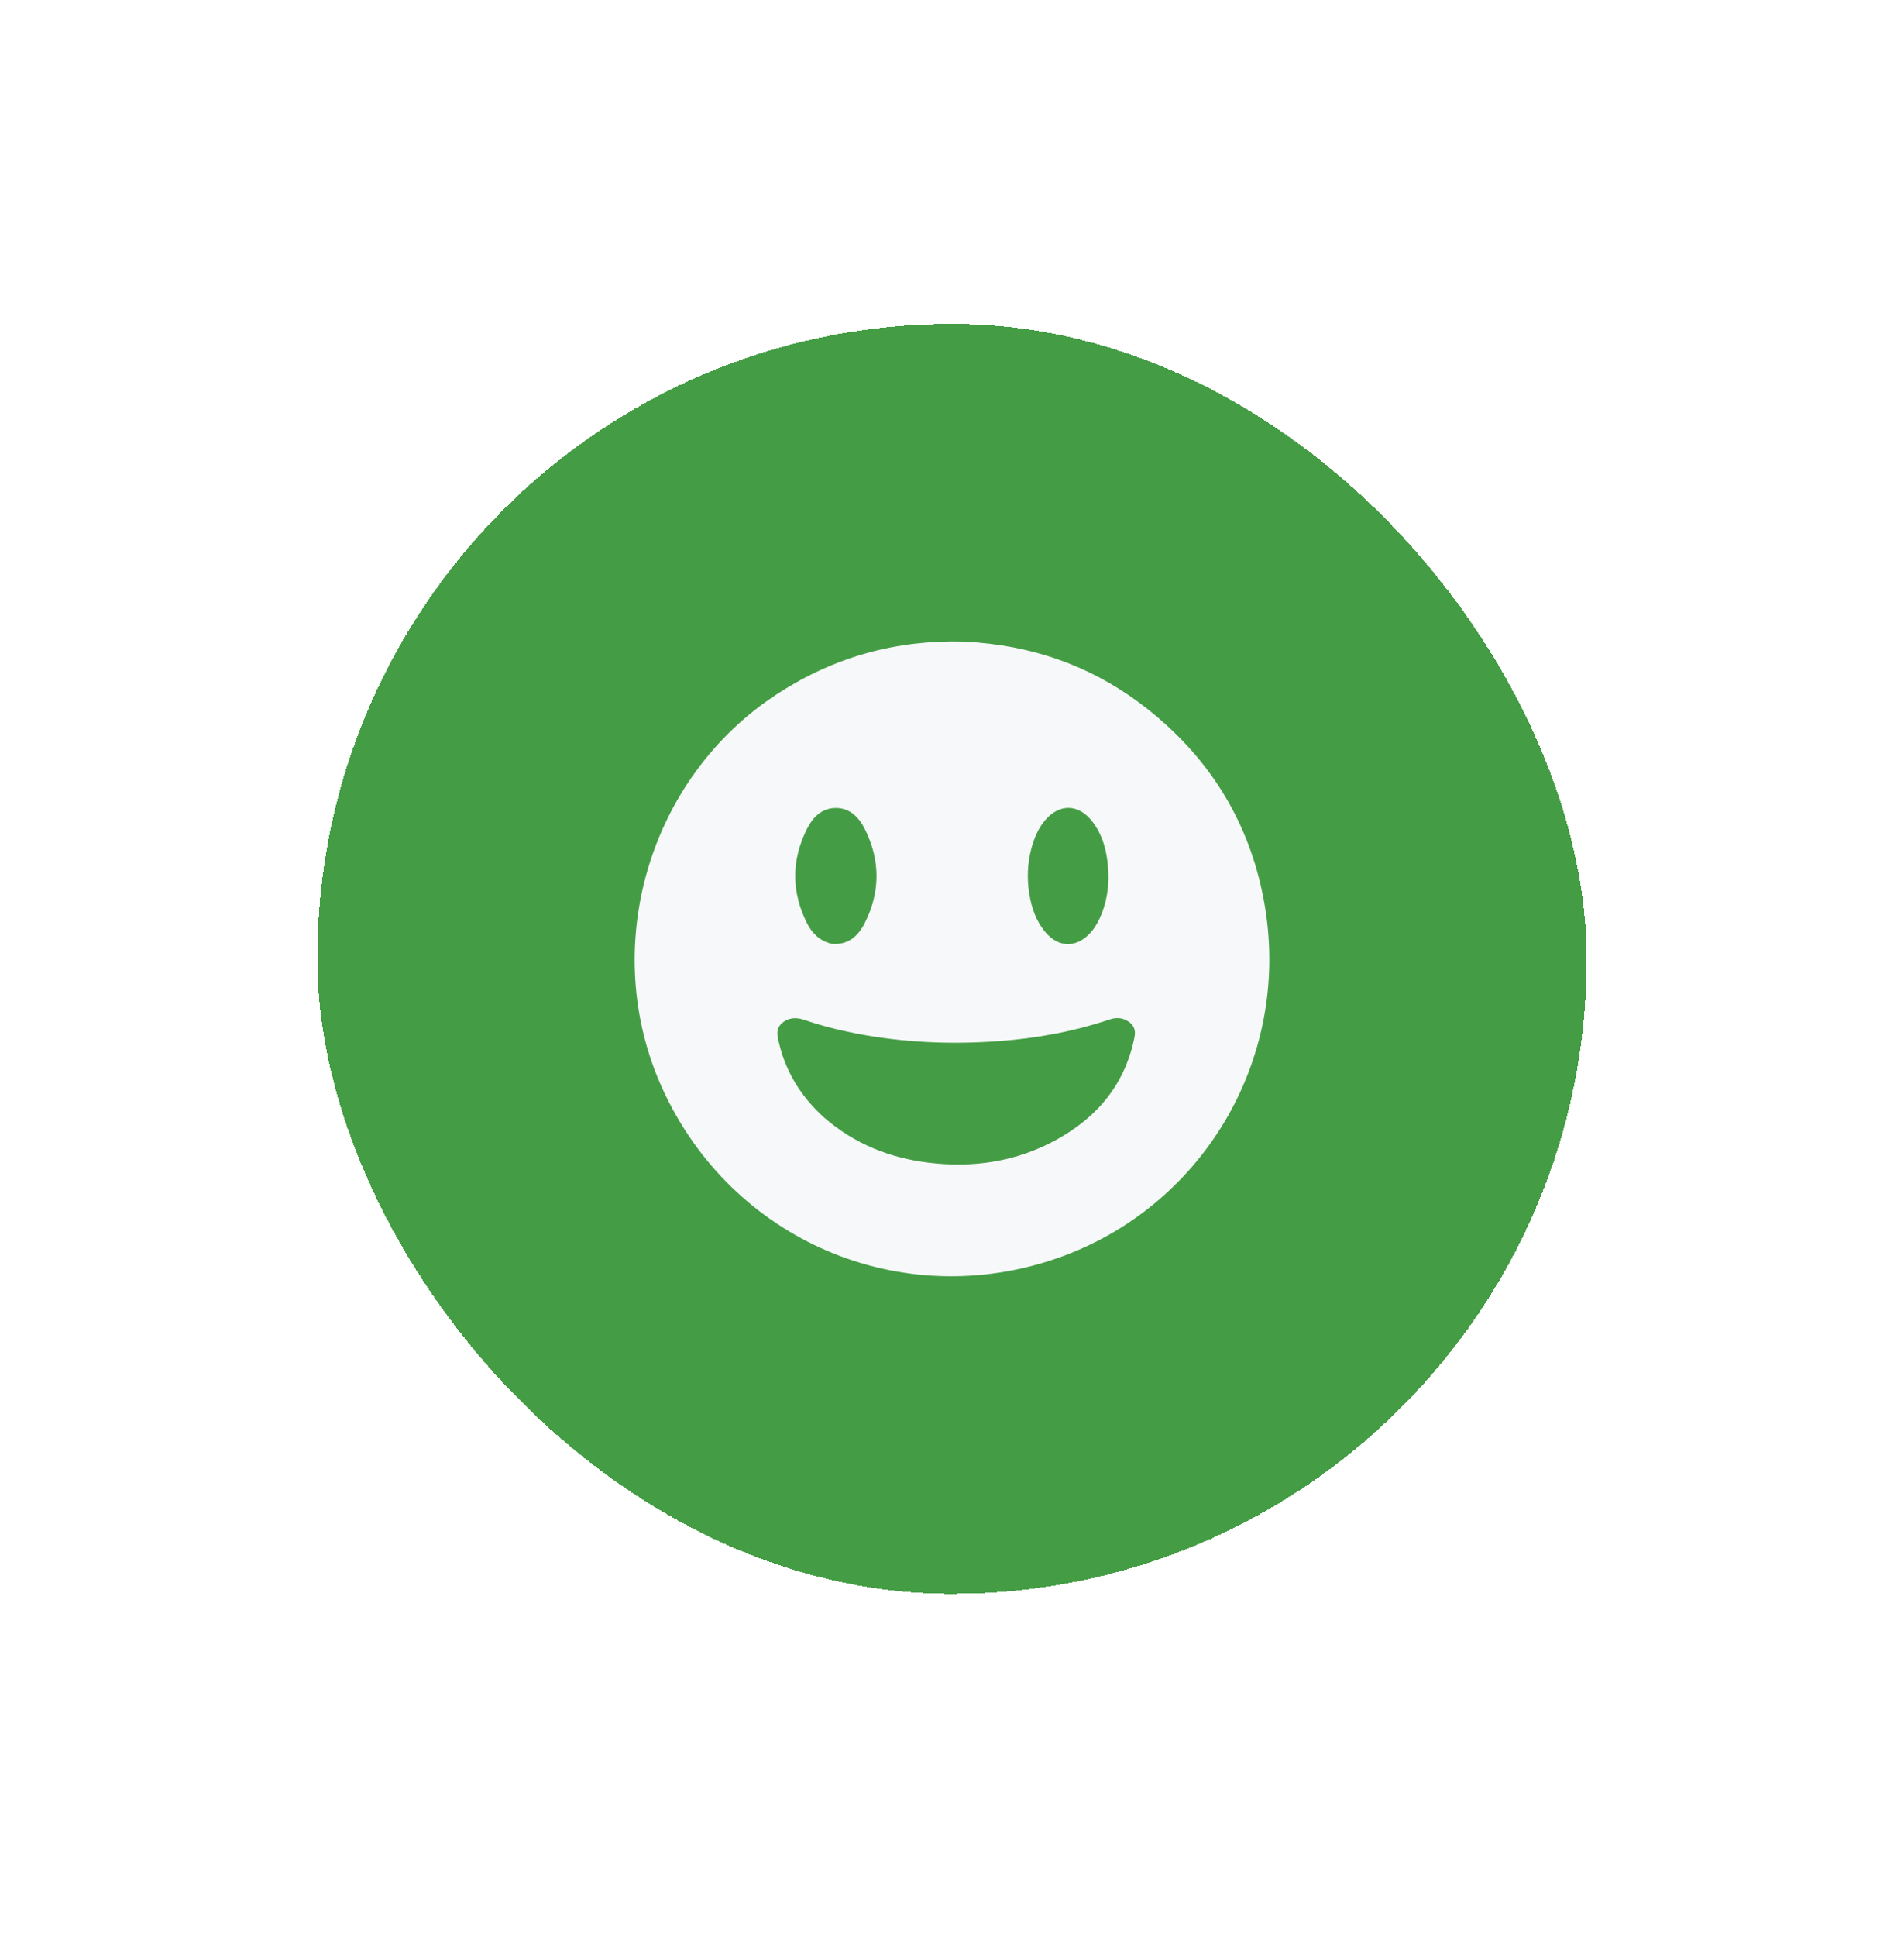
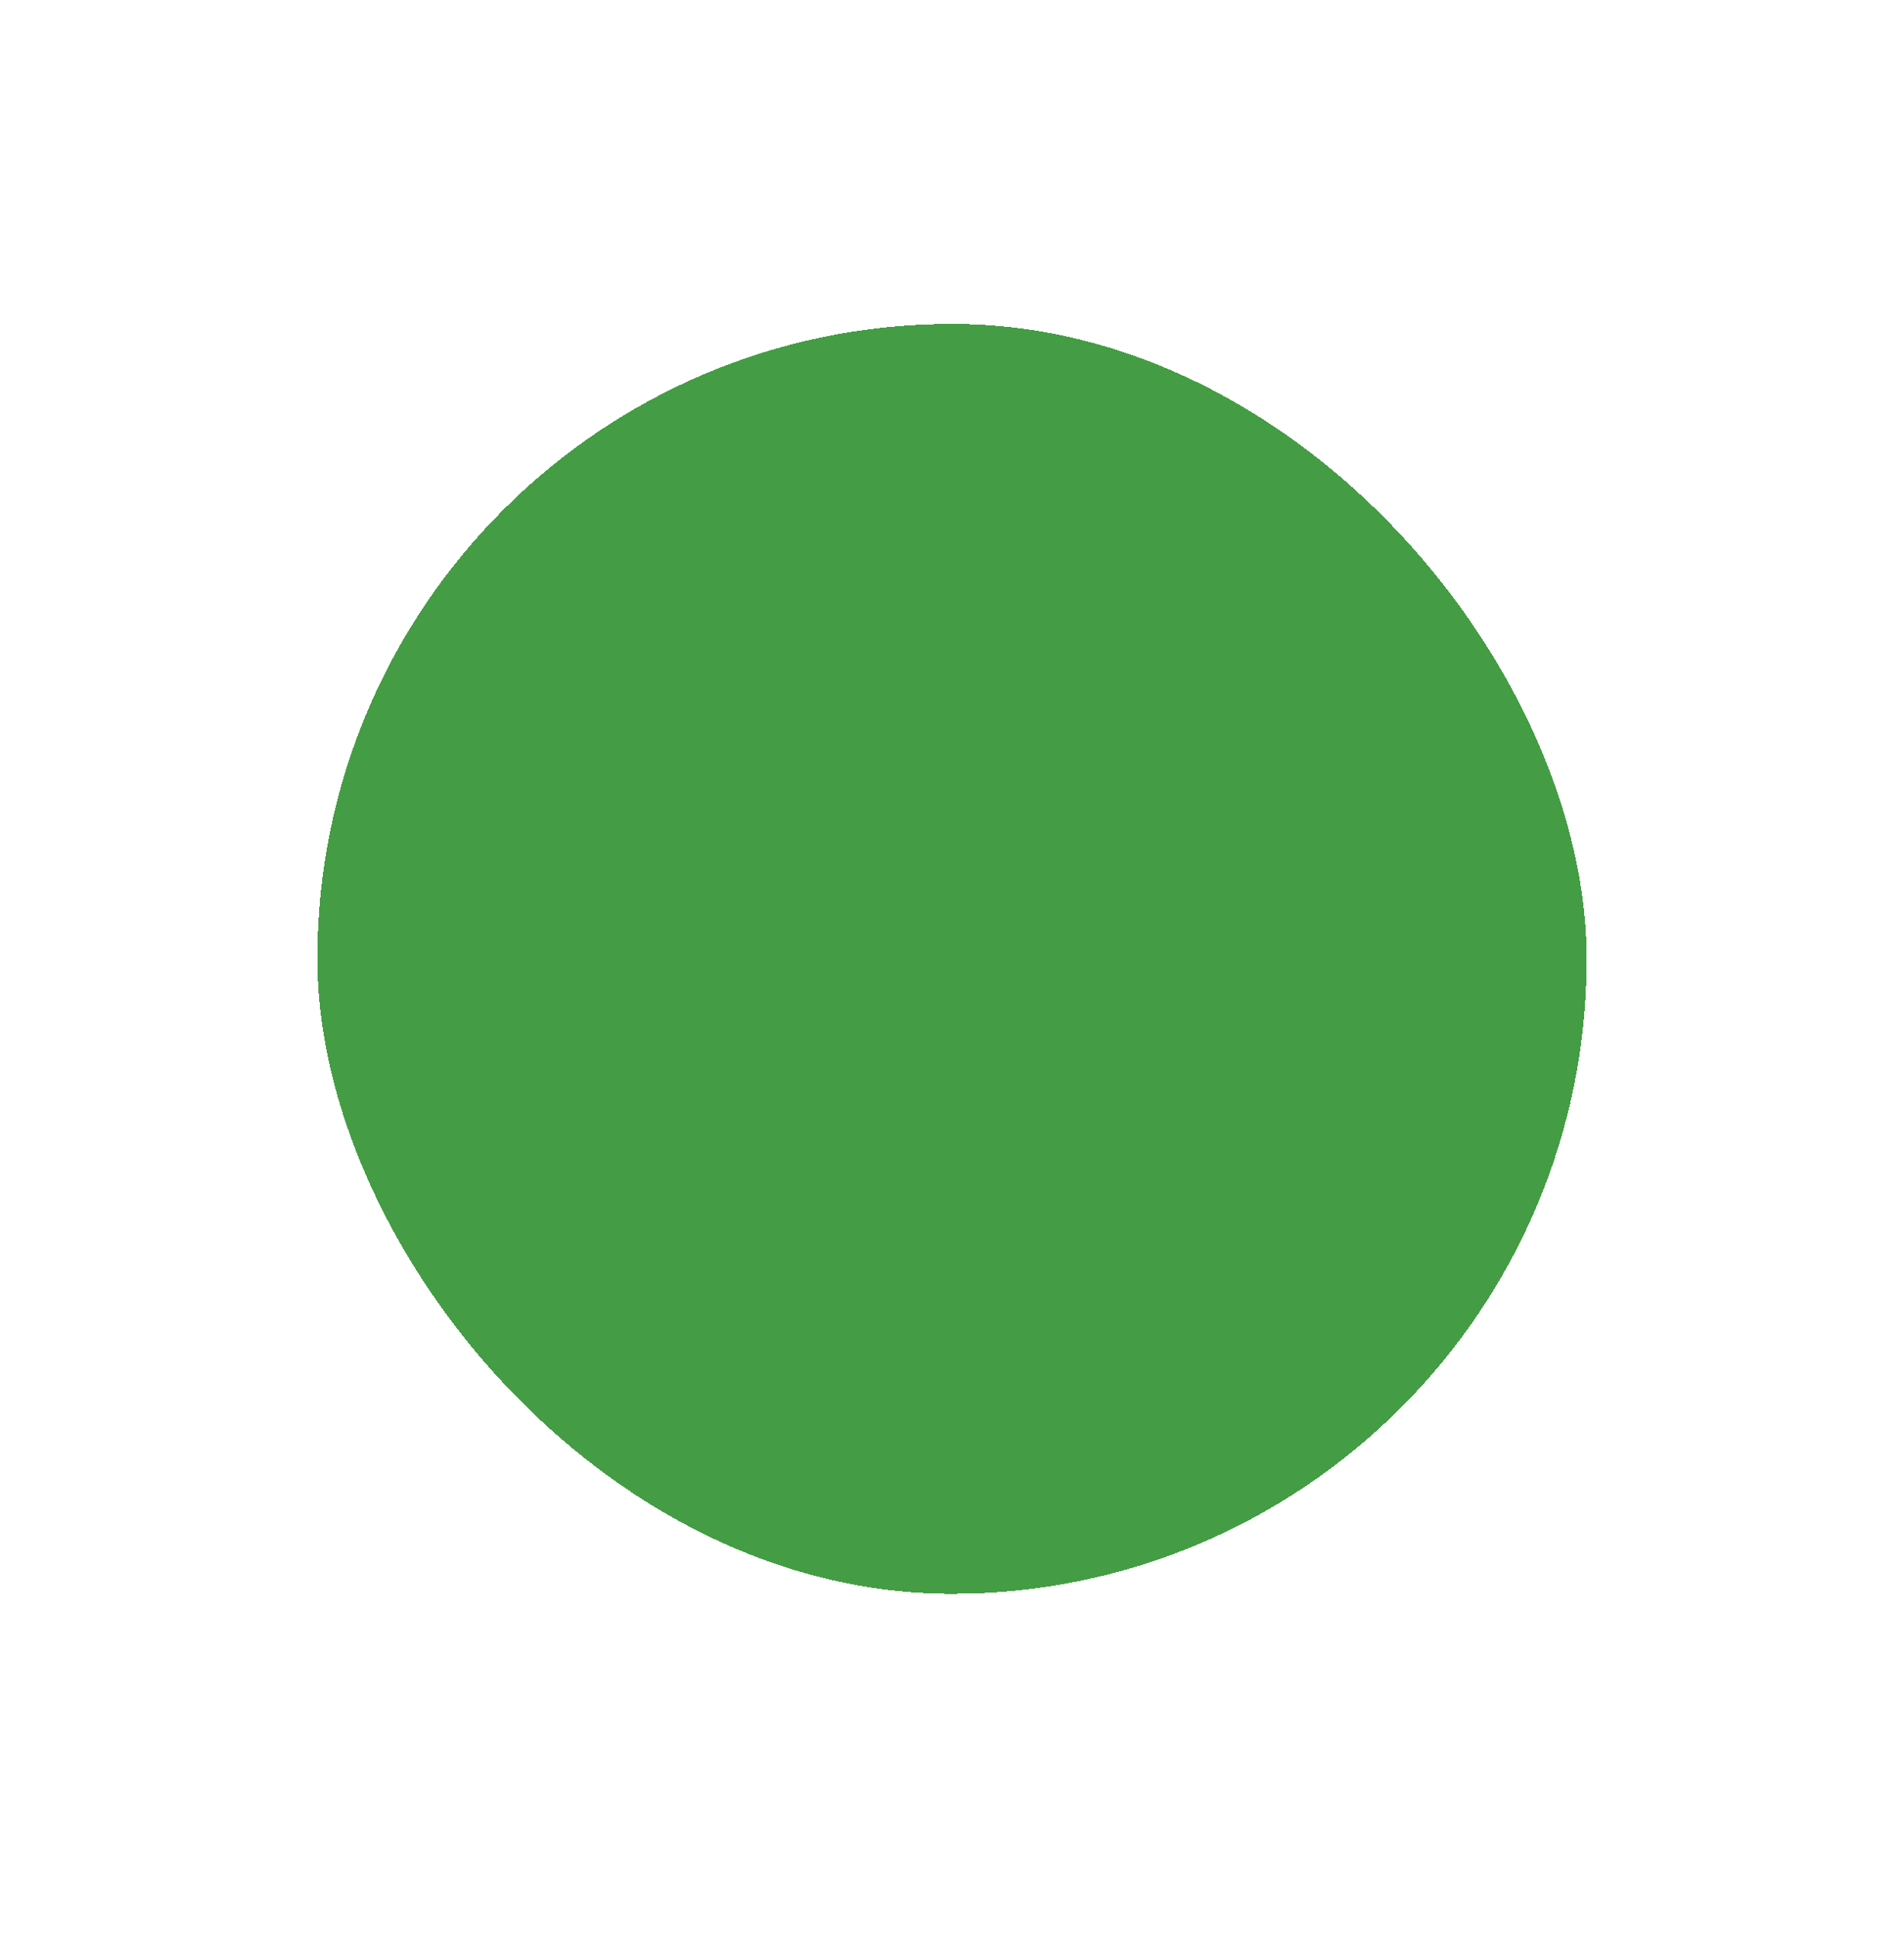
<svg xmlns="http://www.w3.org/2000/svg" width="60" height="61" viewBox="0 0 60 61" fill="none">
  <g filter="url(#filter0_d_127_11333)">
    <rect x="11" y="7.203" width="40" height="39.995" rx="19.997" fill="#449D44" shape-rendering="crispEdges" />
-     <path fill-rule="evenodd" clip-rule="evenodd" d="M37.166 19.335C35.607 18.1 33.825 17.409 31.824 17.238C31.768 17.234 31.715 17.23 31.662 17.226C31.557 17.218 31.457 17.21 31.358 17.207C29.244 17.149 27.298 17.69 25.52 18.839C21.435 21.479 19.857 26.863 21.875 31.288C24.056 36.071 29.396 38.359 34.351 36.616C38.857 35.032 41.653 30.424 40.868 25.595C40.452 23.036 39.198 20.945 37.166 19.335ZM25.552 29.865C25.776 30.792 26.261 31.559 26.976 32.203C27.924 33.024 29.023 33.466 30.245 33.618C31.664 33.794 33.023 33.592 34.283 32.901C35.585 32.188 36.464 31.136 36.754 29.647C36.794 29.439 36.723 29.274 36.545 29.164C36.369 29.055 36.179 29.039 35.984 29.104C34.844 29.486 33.673 29.704 32.475 29.791C30.975 29.9 29.485 29.839 28.007 29.556C27.445 29.448 26.892 29.309 26.351 29.123C26.095 29.035 25.851 29.041 25.638 29.23C25.44 29.406 25.492 29.62 25.544 29.831L25.552 29.865ZM33.499 23.729C33.589 23.397 33.713 23.099 33.925 22.845C34.373 22.306 34.98 22.312 35.411 22.861C35.705 23.235 35.843 23.672 35.899 24.136C35.974 24.754 35.915 25.355 35.652 25.927C35.573 26.099 35.474 26.259 35.344 26.398C34.91 26.86 34.355 26.847 33.945 26.362C33.651 26.014 33.509 25.598 33.436 25.157C33.358 24.683 33.375 24.211 33.499 23.729ZM26.434 26.083C26.59 26.392 26.829 26.63 27.199 26.724C27.728 26.778 28.043 26.48 28.249 26.075C28.746 25.097 28.745 24.099 28.256 23.117C28.073 22.75 27.793 22.45 27.345 22.448C26.898 22.447 26.614 22.74 26.429 23.109C25.935 24.096 25.937 25.096 26.434 26.083Z" fill="#F6F8F9" />
  </g>
  <defs>
    <filter id="filter0_d_127_11333" x="0" y="0.203" width="60" height="59.992" filterUnits="userSpaceOnUse" color-interpolation-filters="sRGB">
      <feFlood flood-opacity="0" result="BackgroundImageFix" />
      <feColorMatrix in="SourceAlpha" type="matrix" values="0 0 0 0 0 0 0 0 0 0 0 0 0 0 0 0 0 0 127 0" result="hardAlpha" />
      <feOffset dx="-1" dy="3" />
      <feGaussianBlur stdDeviation="5" />
      <feComposite in2="hardAlpha" operator="out" />
      <feColorMatrix type="matrix" values="0 0 0 0 0 0 0 0 0 0 0 0 0 0 0 0 0 0 0.12 0" />
      <feBlend mode="normal" in2="BackgroundImageFix" result="effect1_dropShadow_127_11333" />
      <feBlend mode="normal" in="SourceGraphic" in2="effect1_dropShadow_127_11333" result="shape" />
    </filter>
  </defs>
</svg>